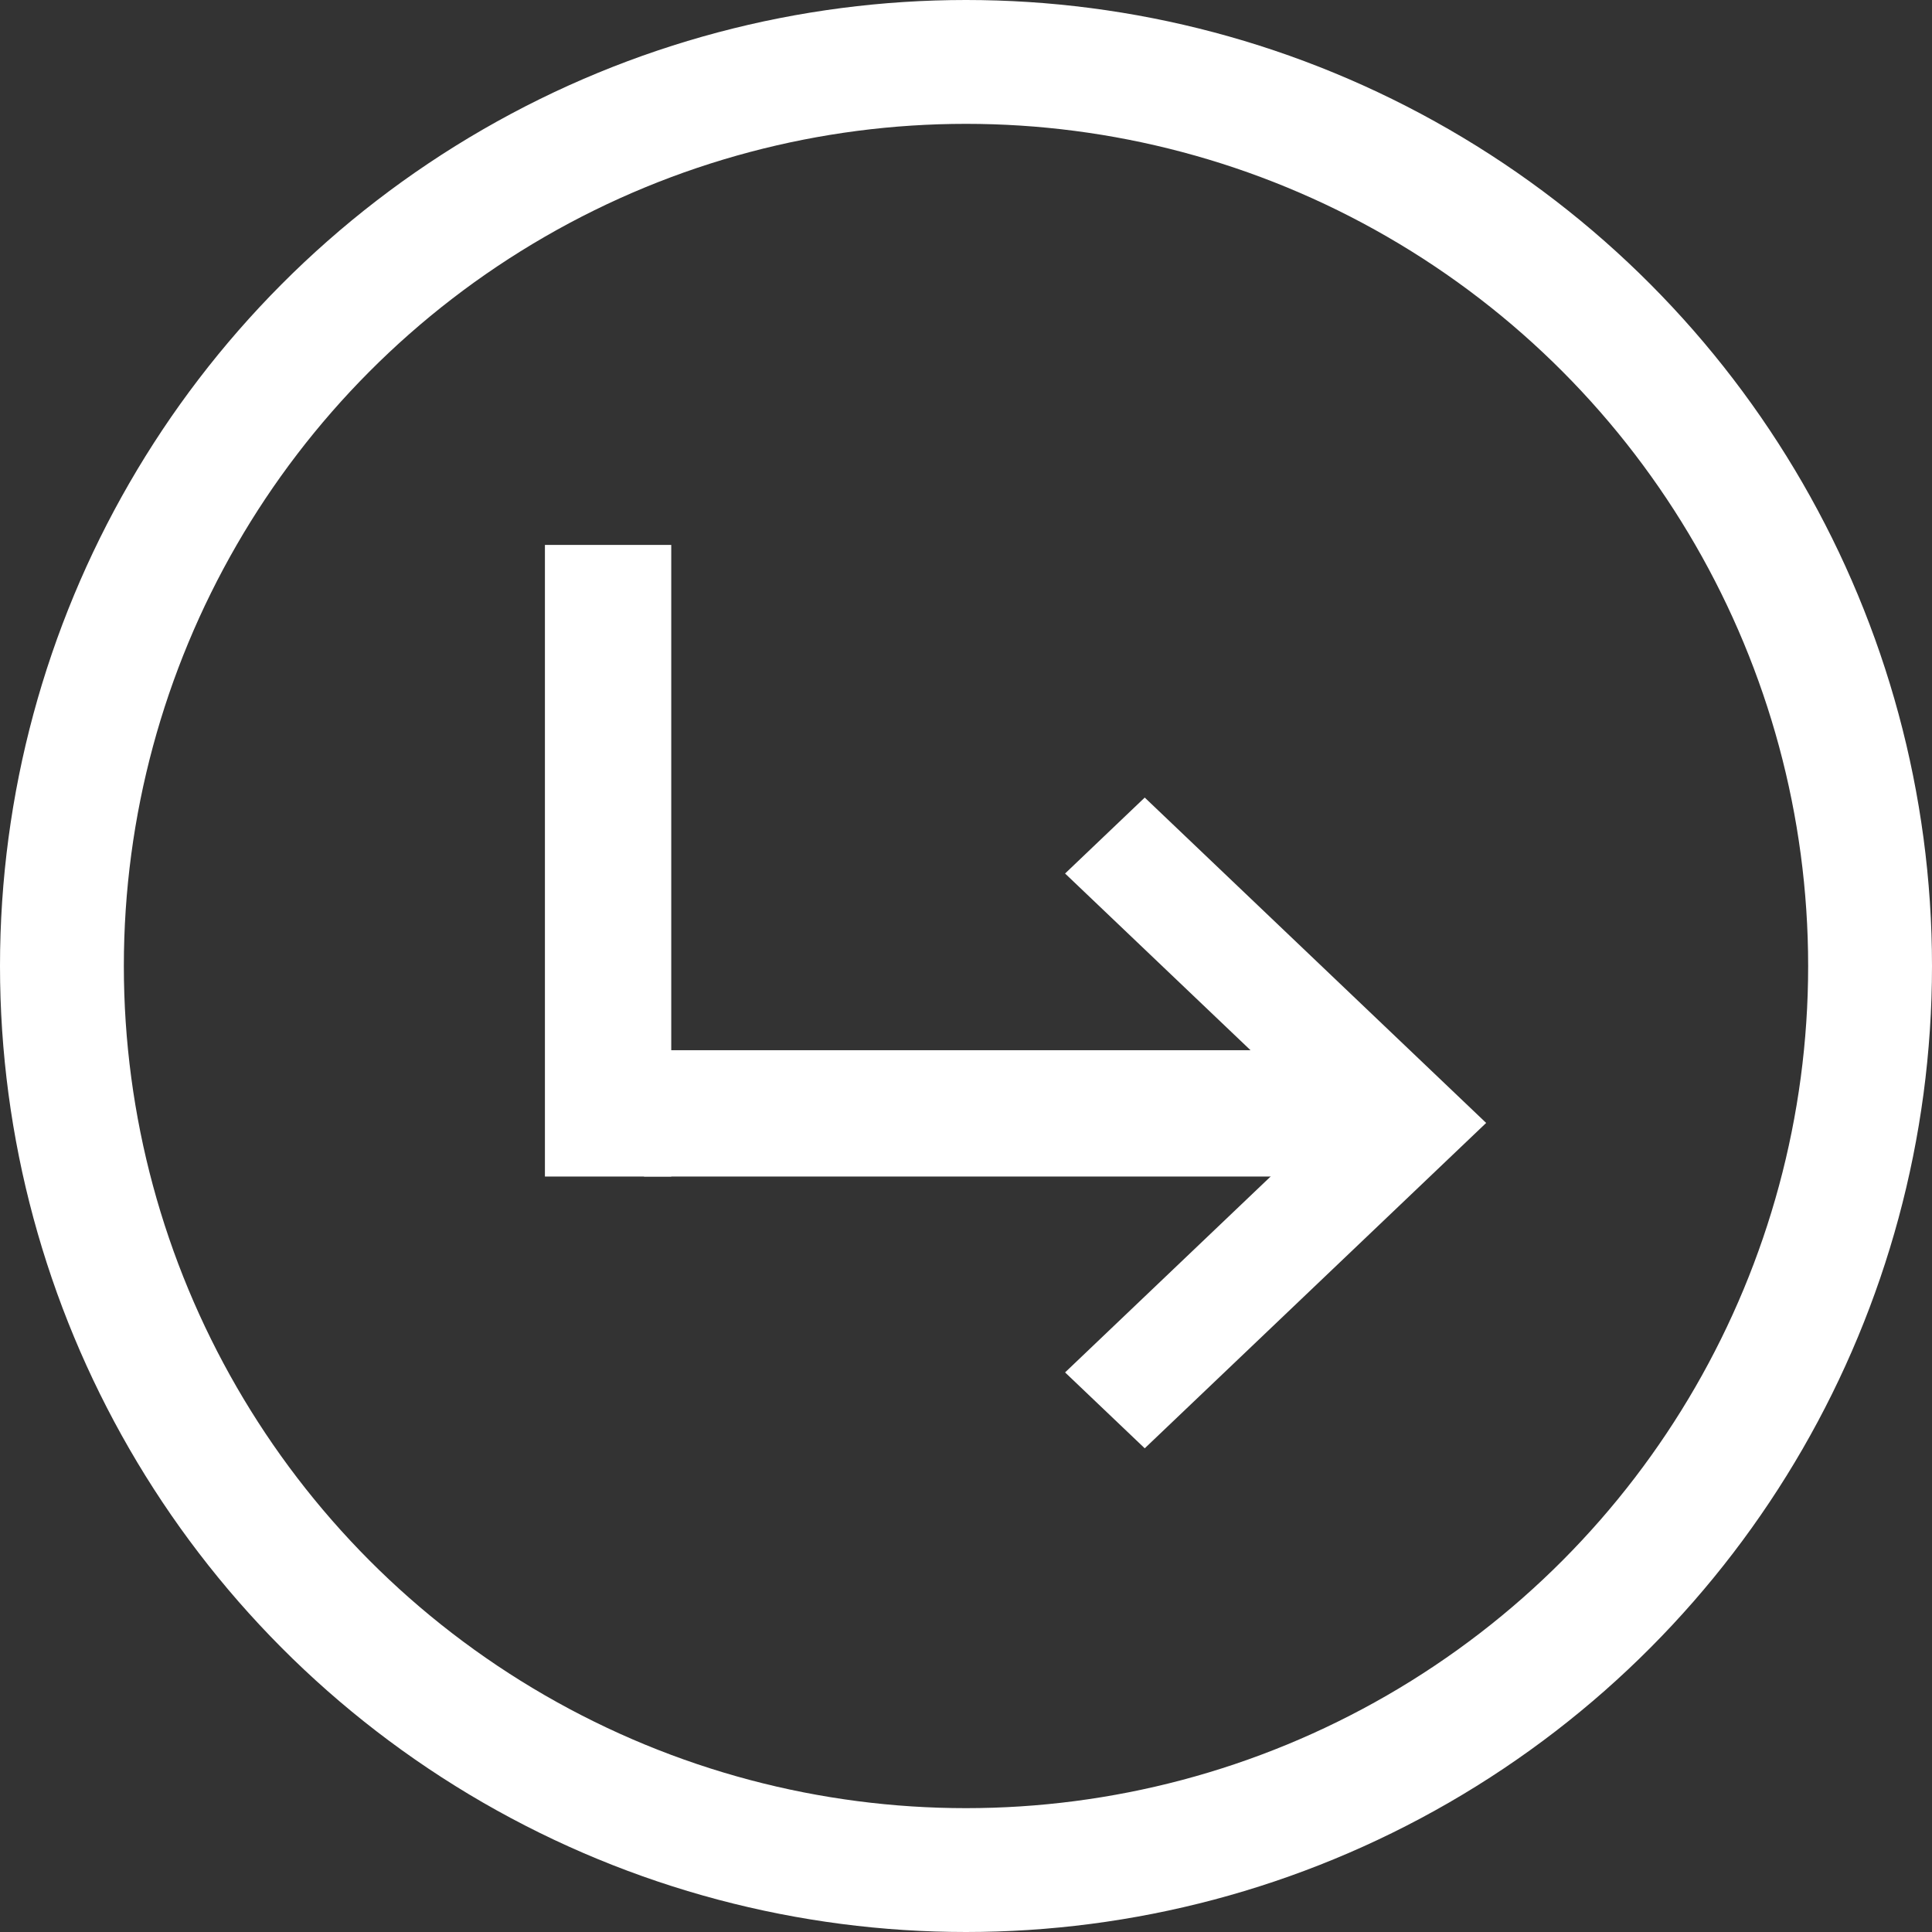
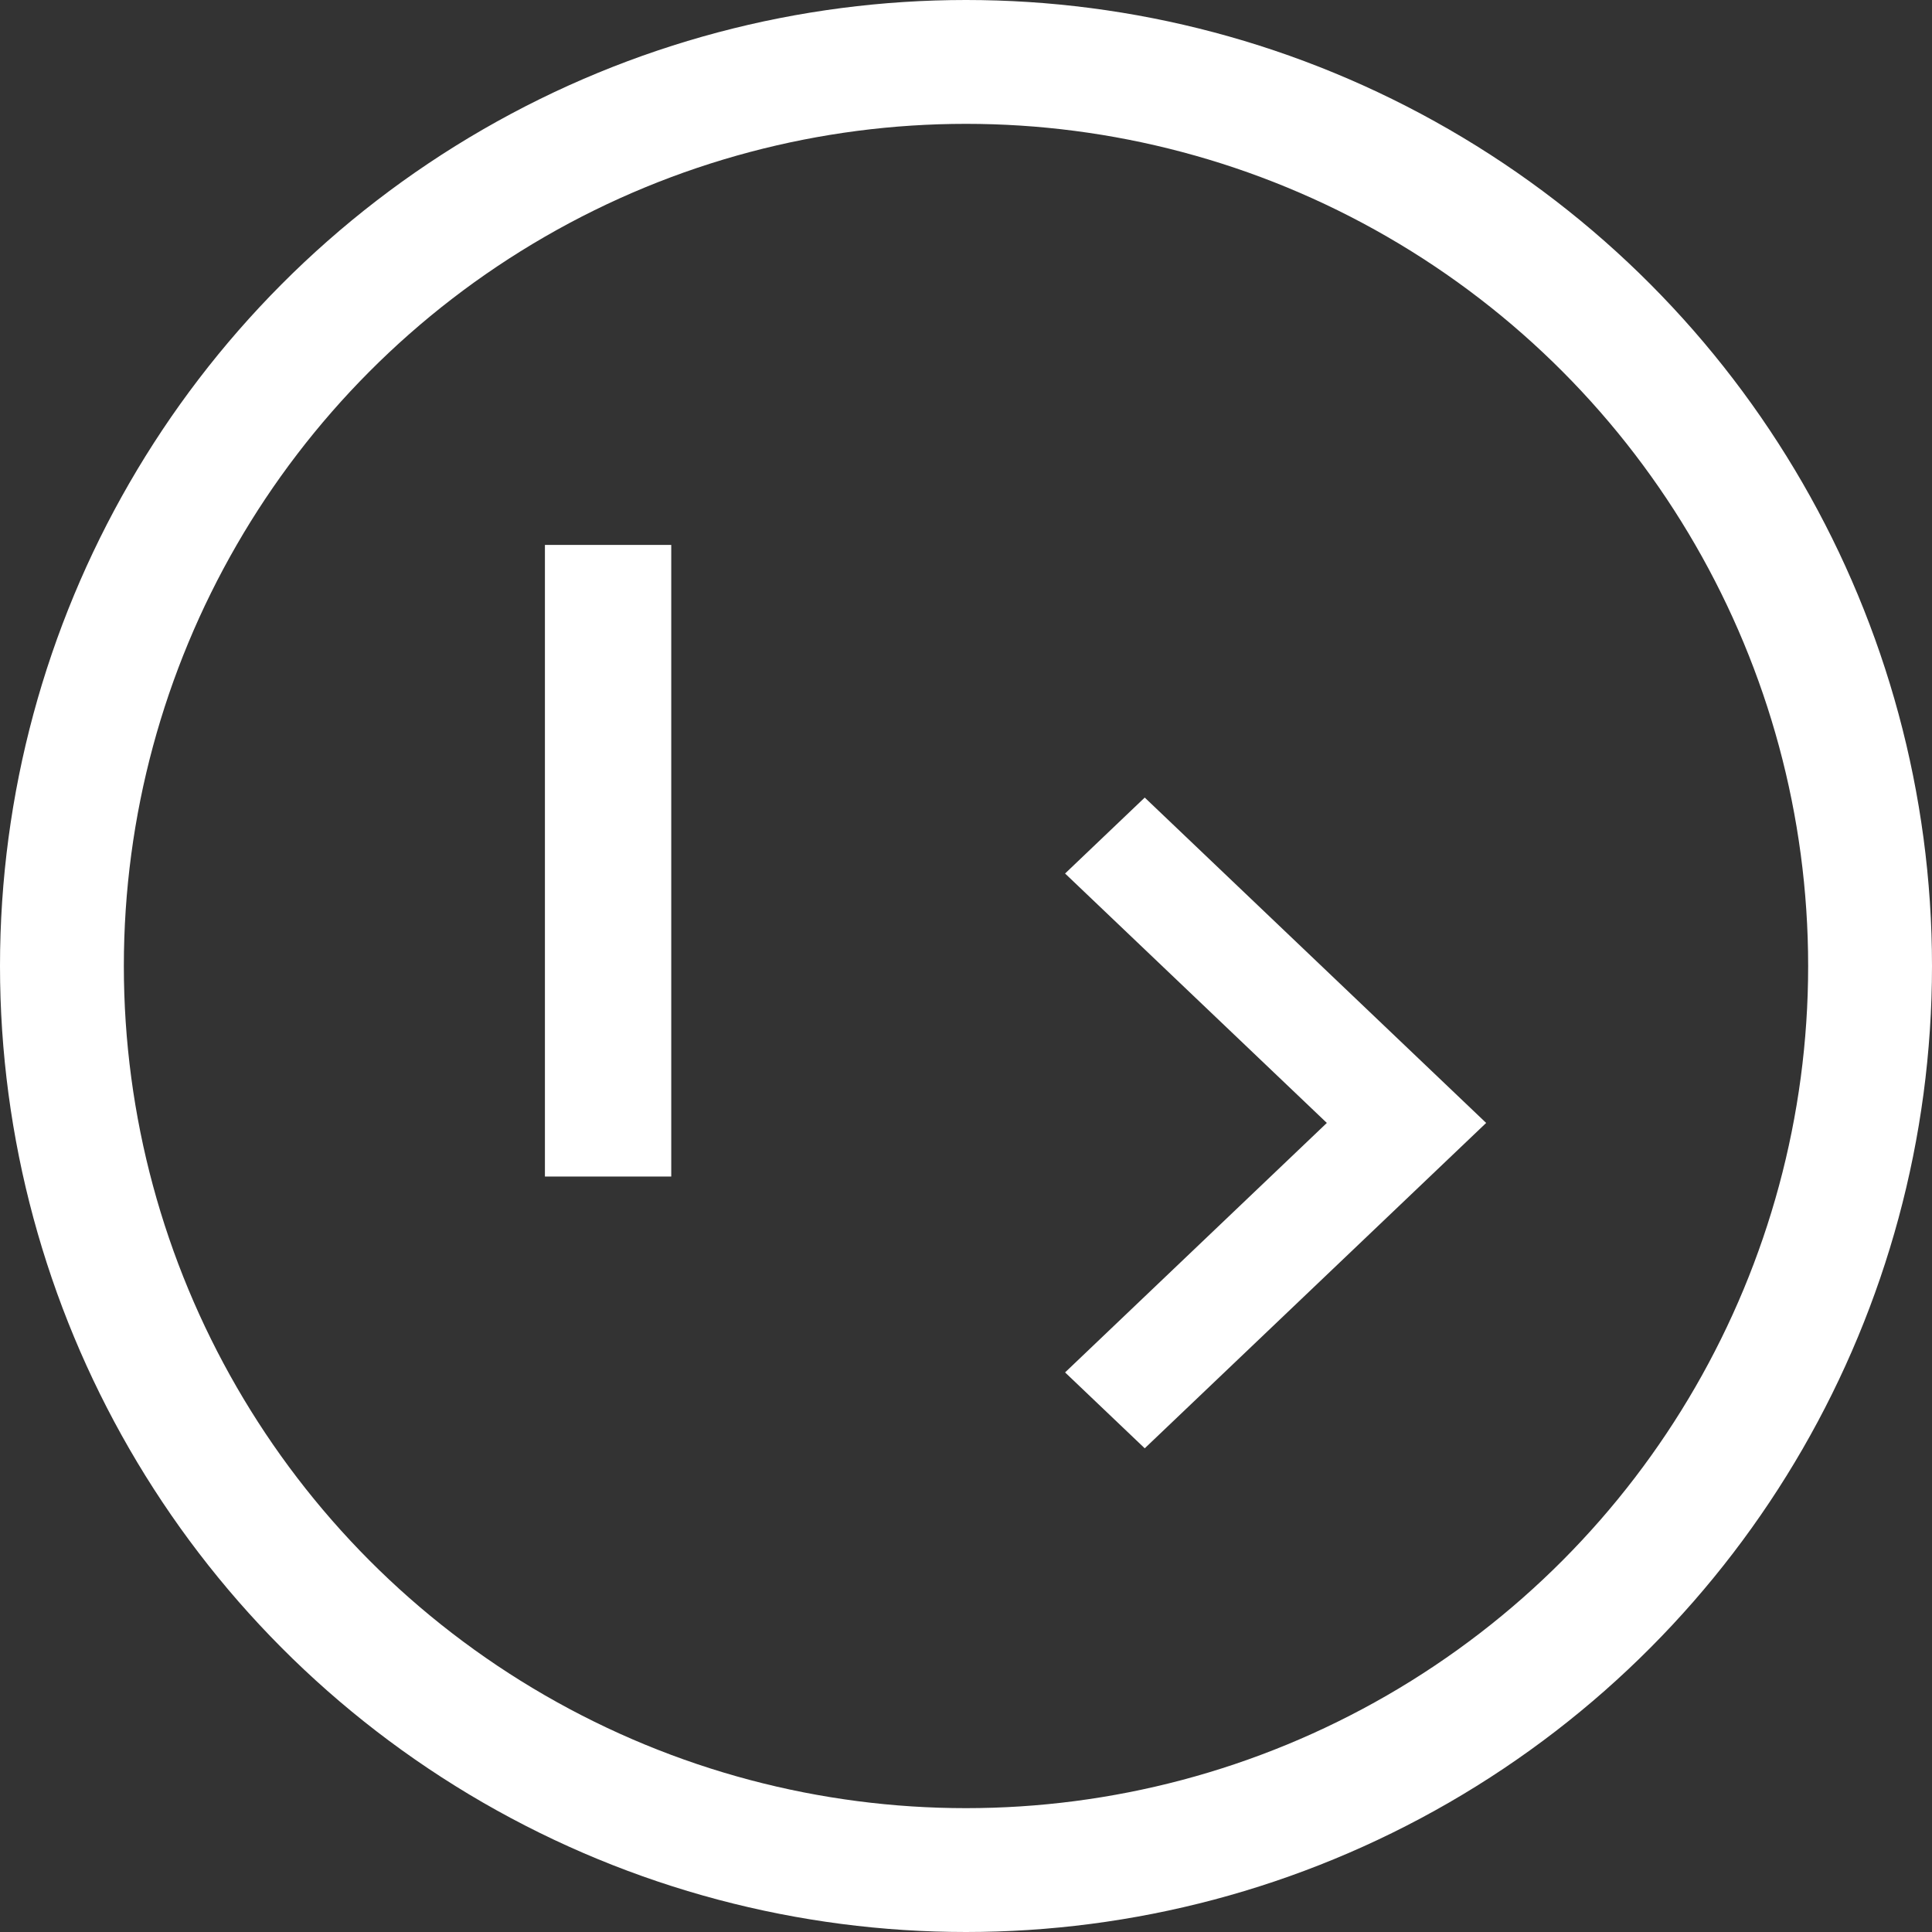
<svg xmlns="http://www.w3.org/2000/svg" width="39px" height="39px" viewBox="0 0 39 39" version="1.1">
  <rect x="0" y="0" width="39" height="39" fill="#333333" stroke="none" />
  <title>Group 2</title>
  <desc>Created with Sketch.</desc>
  <defs />
  <g id="Desktop-HD" stroke="none" stroke-width="1" fill="none" fill-rule="evenodd">
    <g id="Detailseite-/-Hilfsprojekt" transform="translate(-644, -2037)">
      <g id="Group-2" transform="translate(644, 2037)">
        <circle id="Oval-3" stroke="#FFFFFF" stroke-width="2.5" cx="19.5" cy="19.5" r="18.25" />
        <polygon id="Shape-Copy" fill="#FFFFFF" fill-rule="nonzero" points="23.108 16.1 21.5 17.633 26.784 22.668 21.5 27.704 23.108 29.236 30 22.668" />
-         <rect id="Rectangle-5" fill="#FFFFFF" x="13" y="21.2" width="14.45" height="2.55" />
        <rect id="Rectangle-5-Copy-2" fill="#FFFFFF" transform="translate(12.275, 17.375) rotate(-270) translate(-12.275, -17.375) " x="5.9" y="16.1" width="12.75" height="2.55" />
      </g>
    </g>
  </g>
</svg>